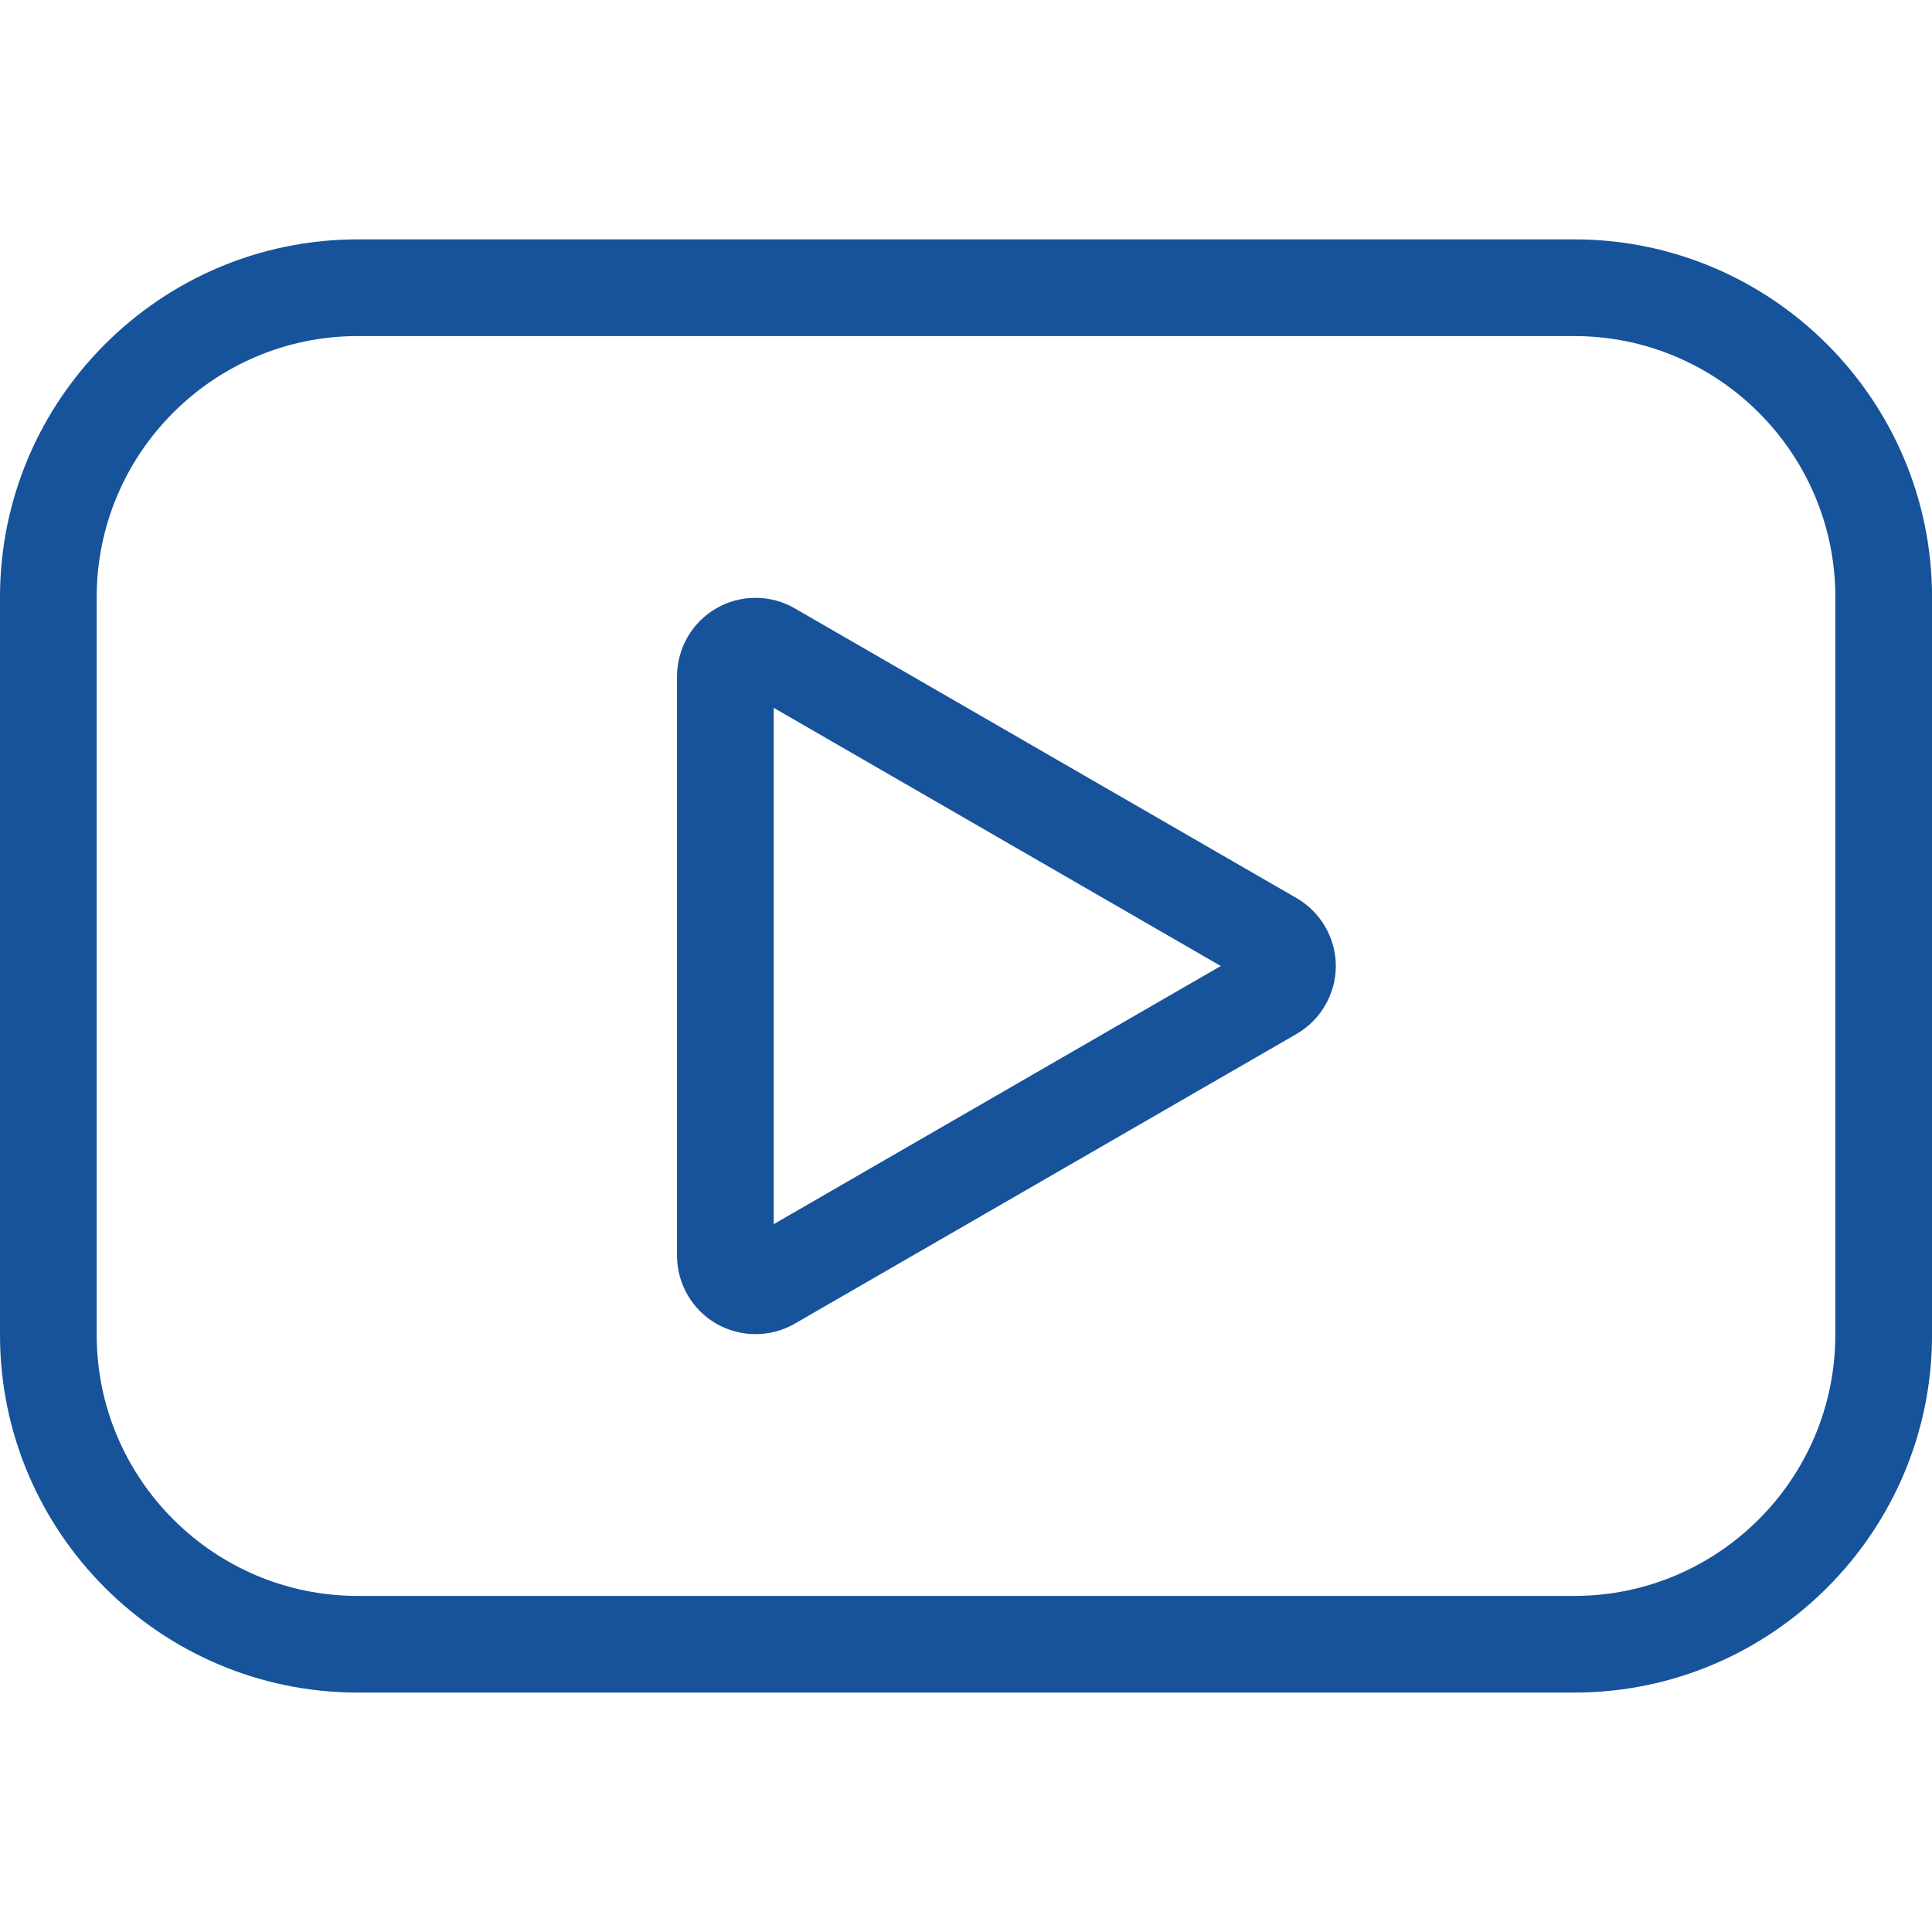
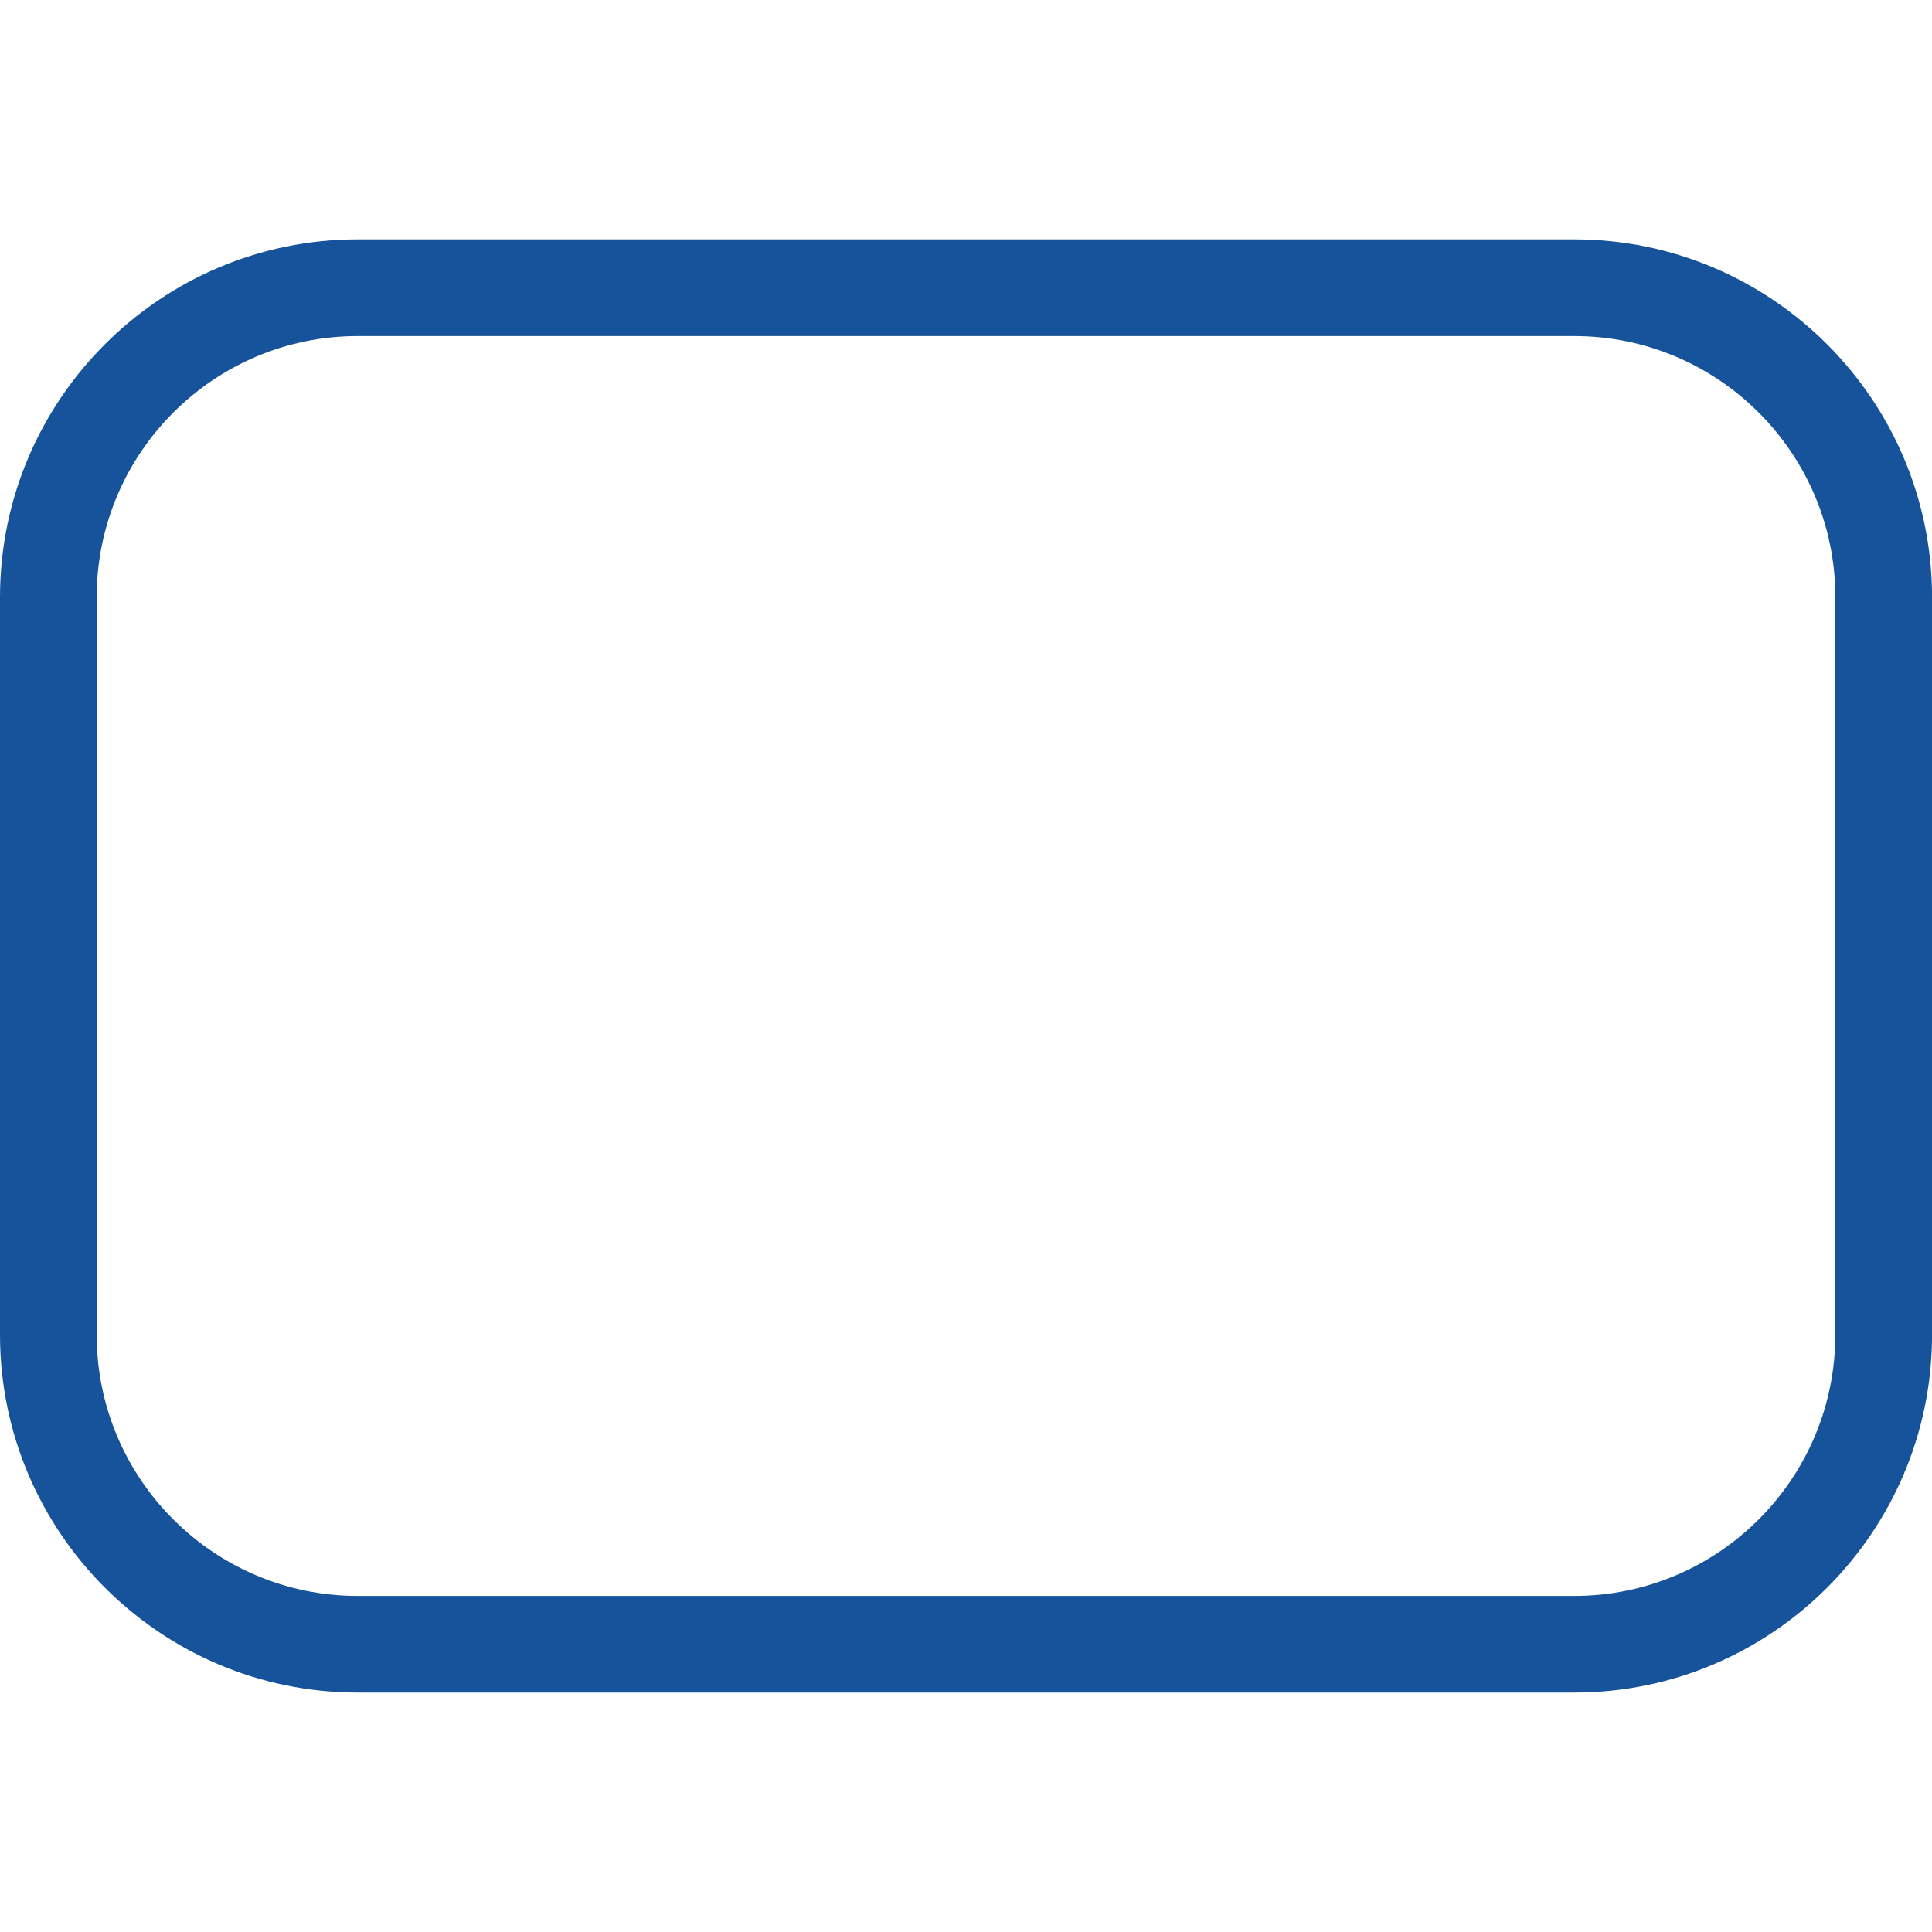
<svg xmlns="http://www.w3.org/2000/svg" version="1.1" x="0px" y="0px" width="40px" height="40px" viewBox="0 -4.956 40 40" enable-background="new 0 -4.956 40 40" xml:space="preserve">
  <defs>
</defs>
  <path fill="#17539A" d="M32.593,0H7.407C3.323,0,0,3.323,0,7.407v15.273c0,4.084,3.323,7.407,7.407,7.407h25.187  c4.083,0,7.407-3.323,7.407-7.407V7.407C40,3.323,36.677,0,32.593,0z M37.998,22.681c0,2.98-2.424,5.405-5.405,5.405H7.407  c-2.98,0-5.405-2.425-5.405-5.405V7.407c0-2.98,2.424-5.405,5.405-5.405h25.187c2.98,0,5.405,2.425,5.405,5.405V22.681z" />
-   <path fill="#17539A" d="M26.842,13.637L16.454,7.639c-0.502-0.29-1.124-0.29-1.625,0c-0.5,0.29-0.812,0.828-0.812,1.407v11.996  c0,0.579,0.311,1.118,0.813,1.407c0.25,0.144,0.53,0.217,0.812,0.217c0.281,0,0.562-0.073,0.813-0.217l10.389-5.998  c0.501-0.291,0.813-0.829,0.813-1.407S27.344,13.927,26.842,13.637z M16.019,20.389V9.699l9.256,5.345L16.019,20.389z" />
</svg>